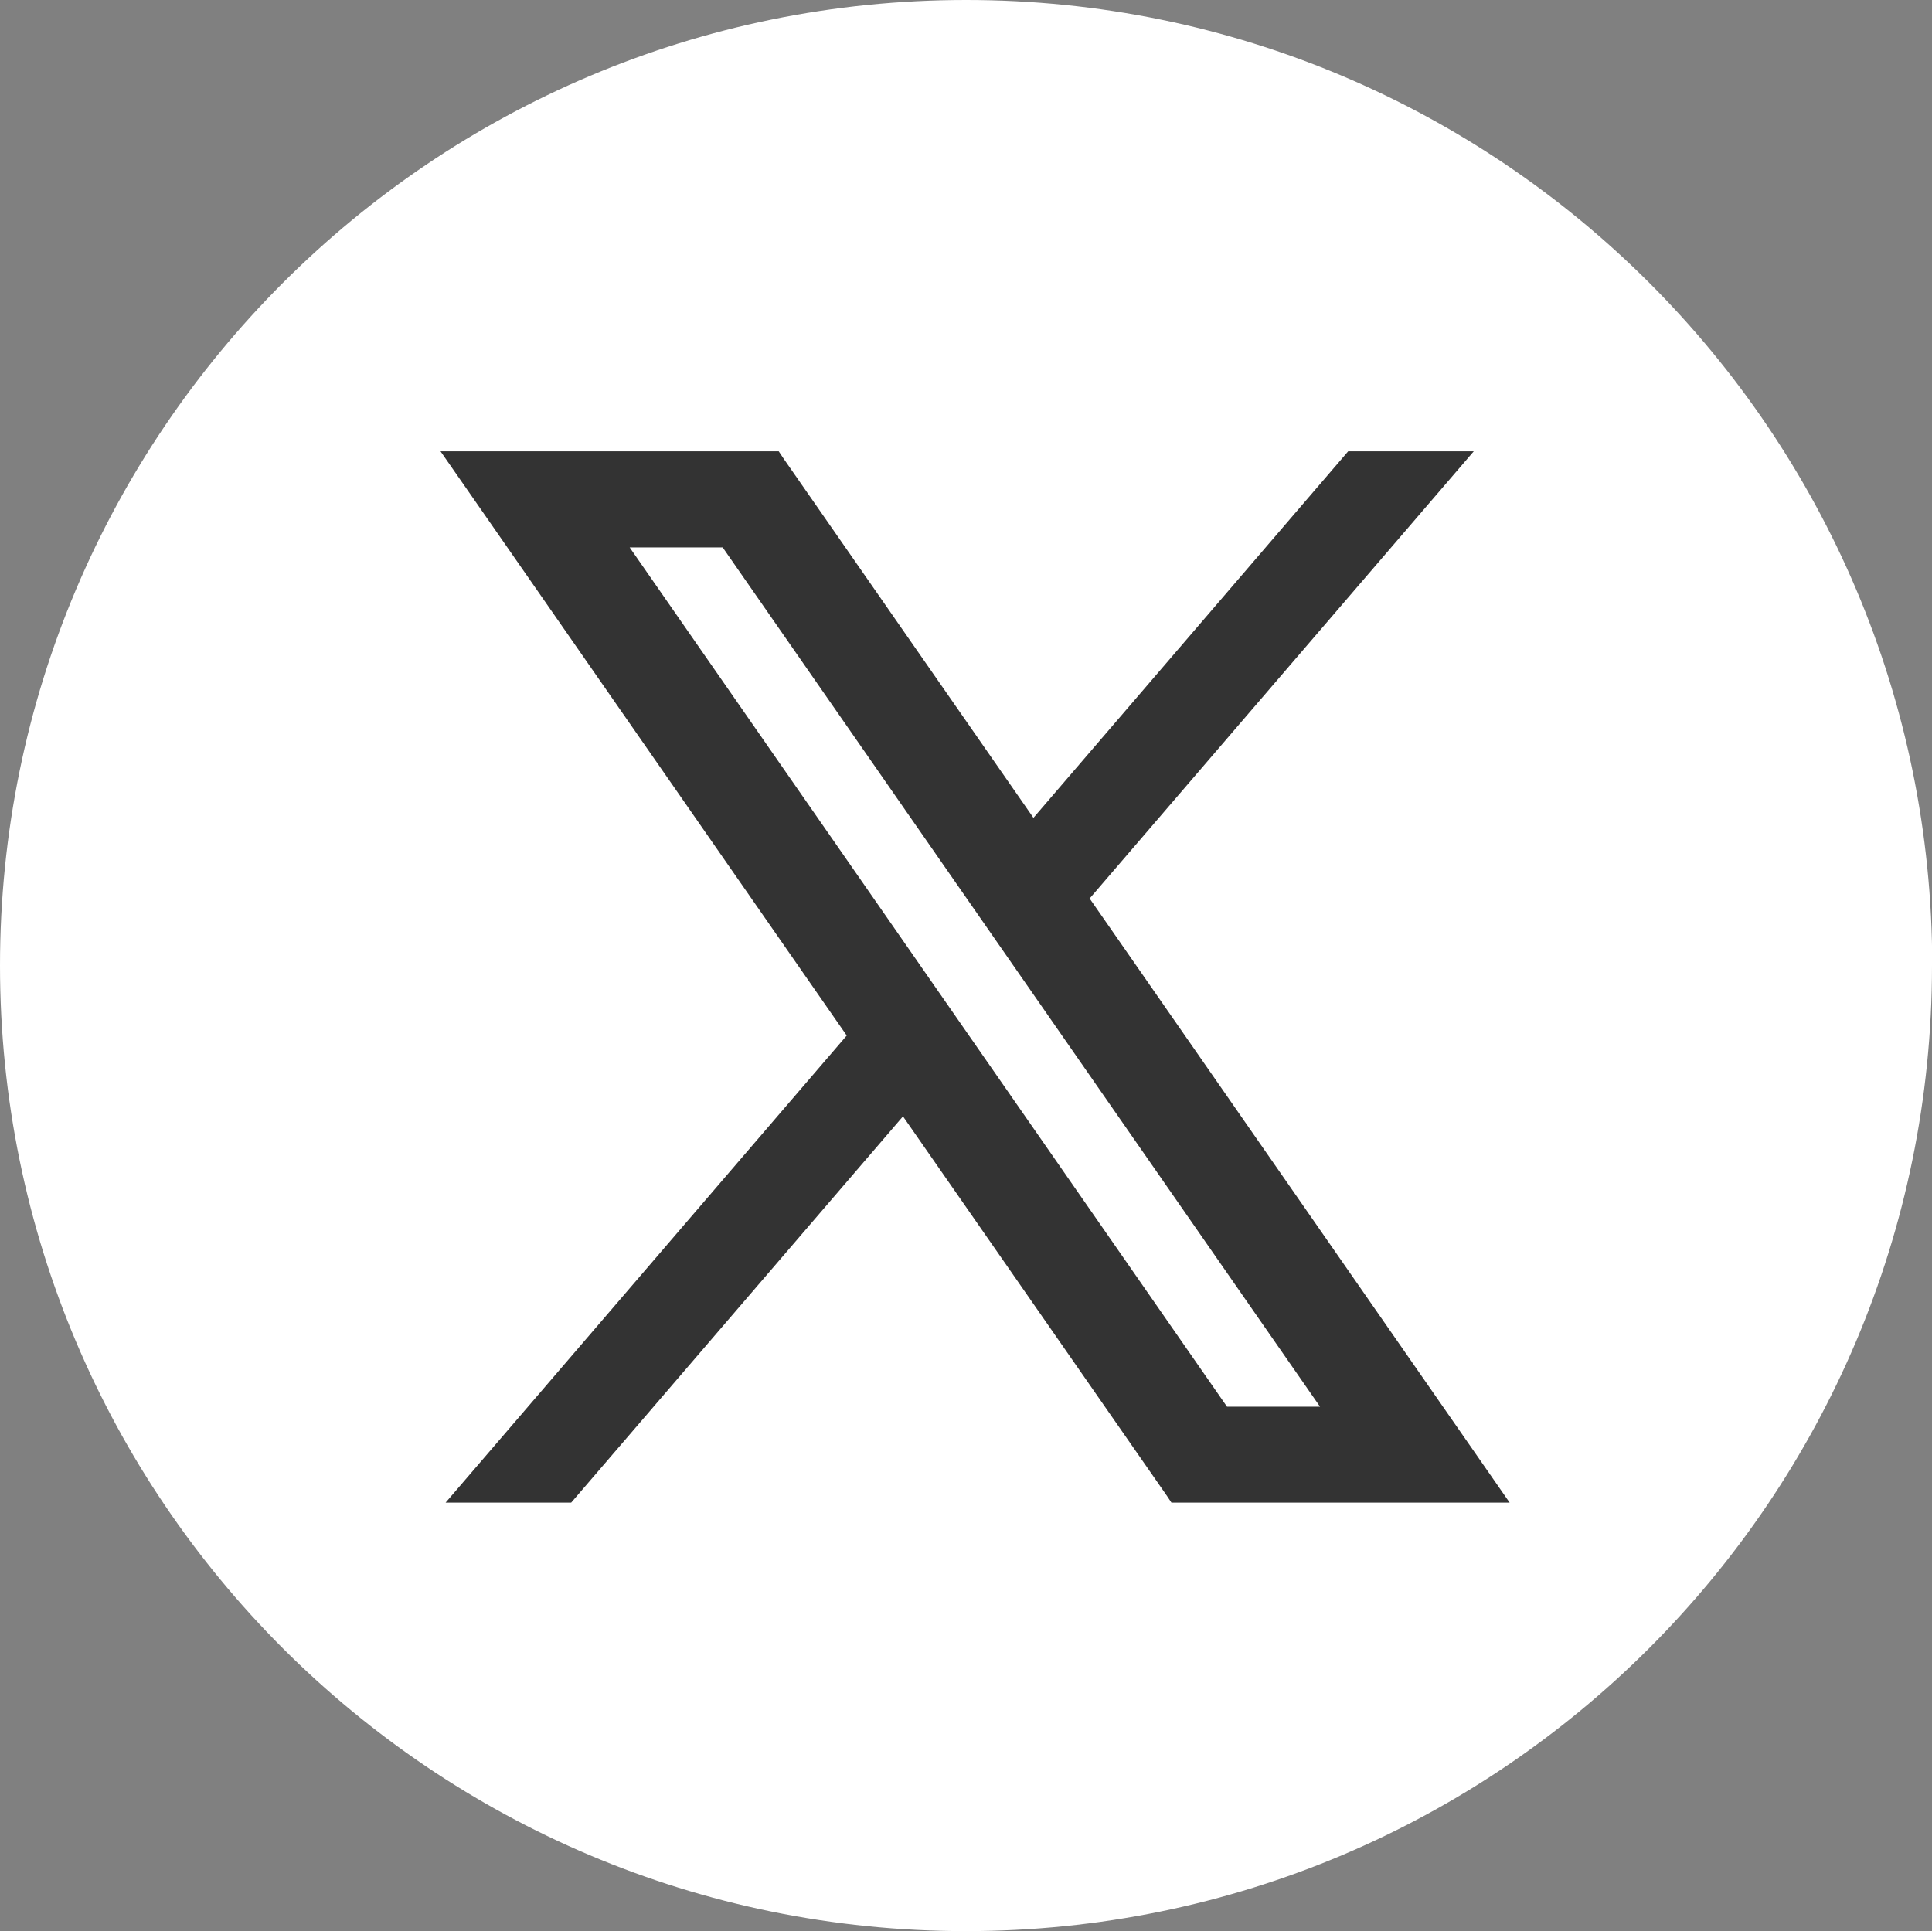
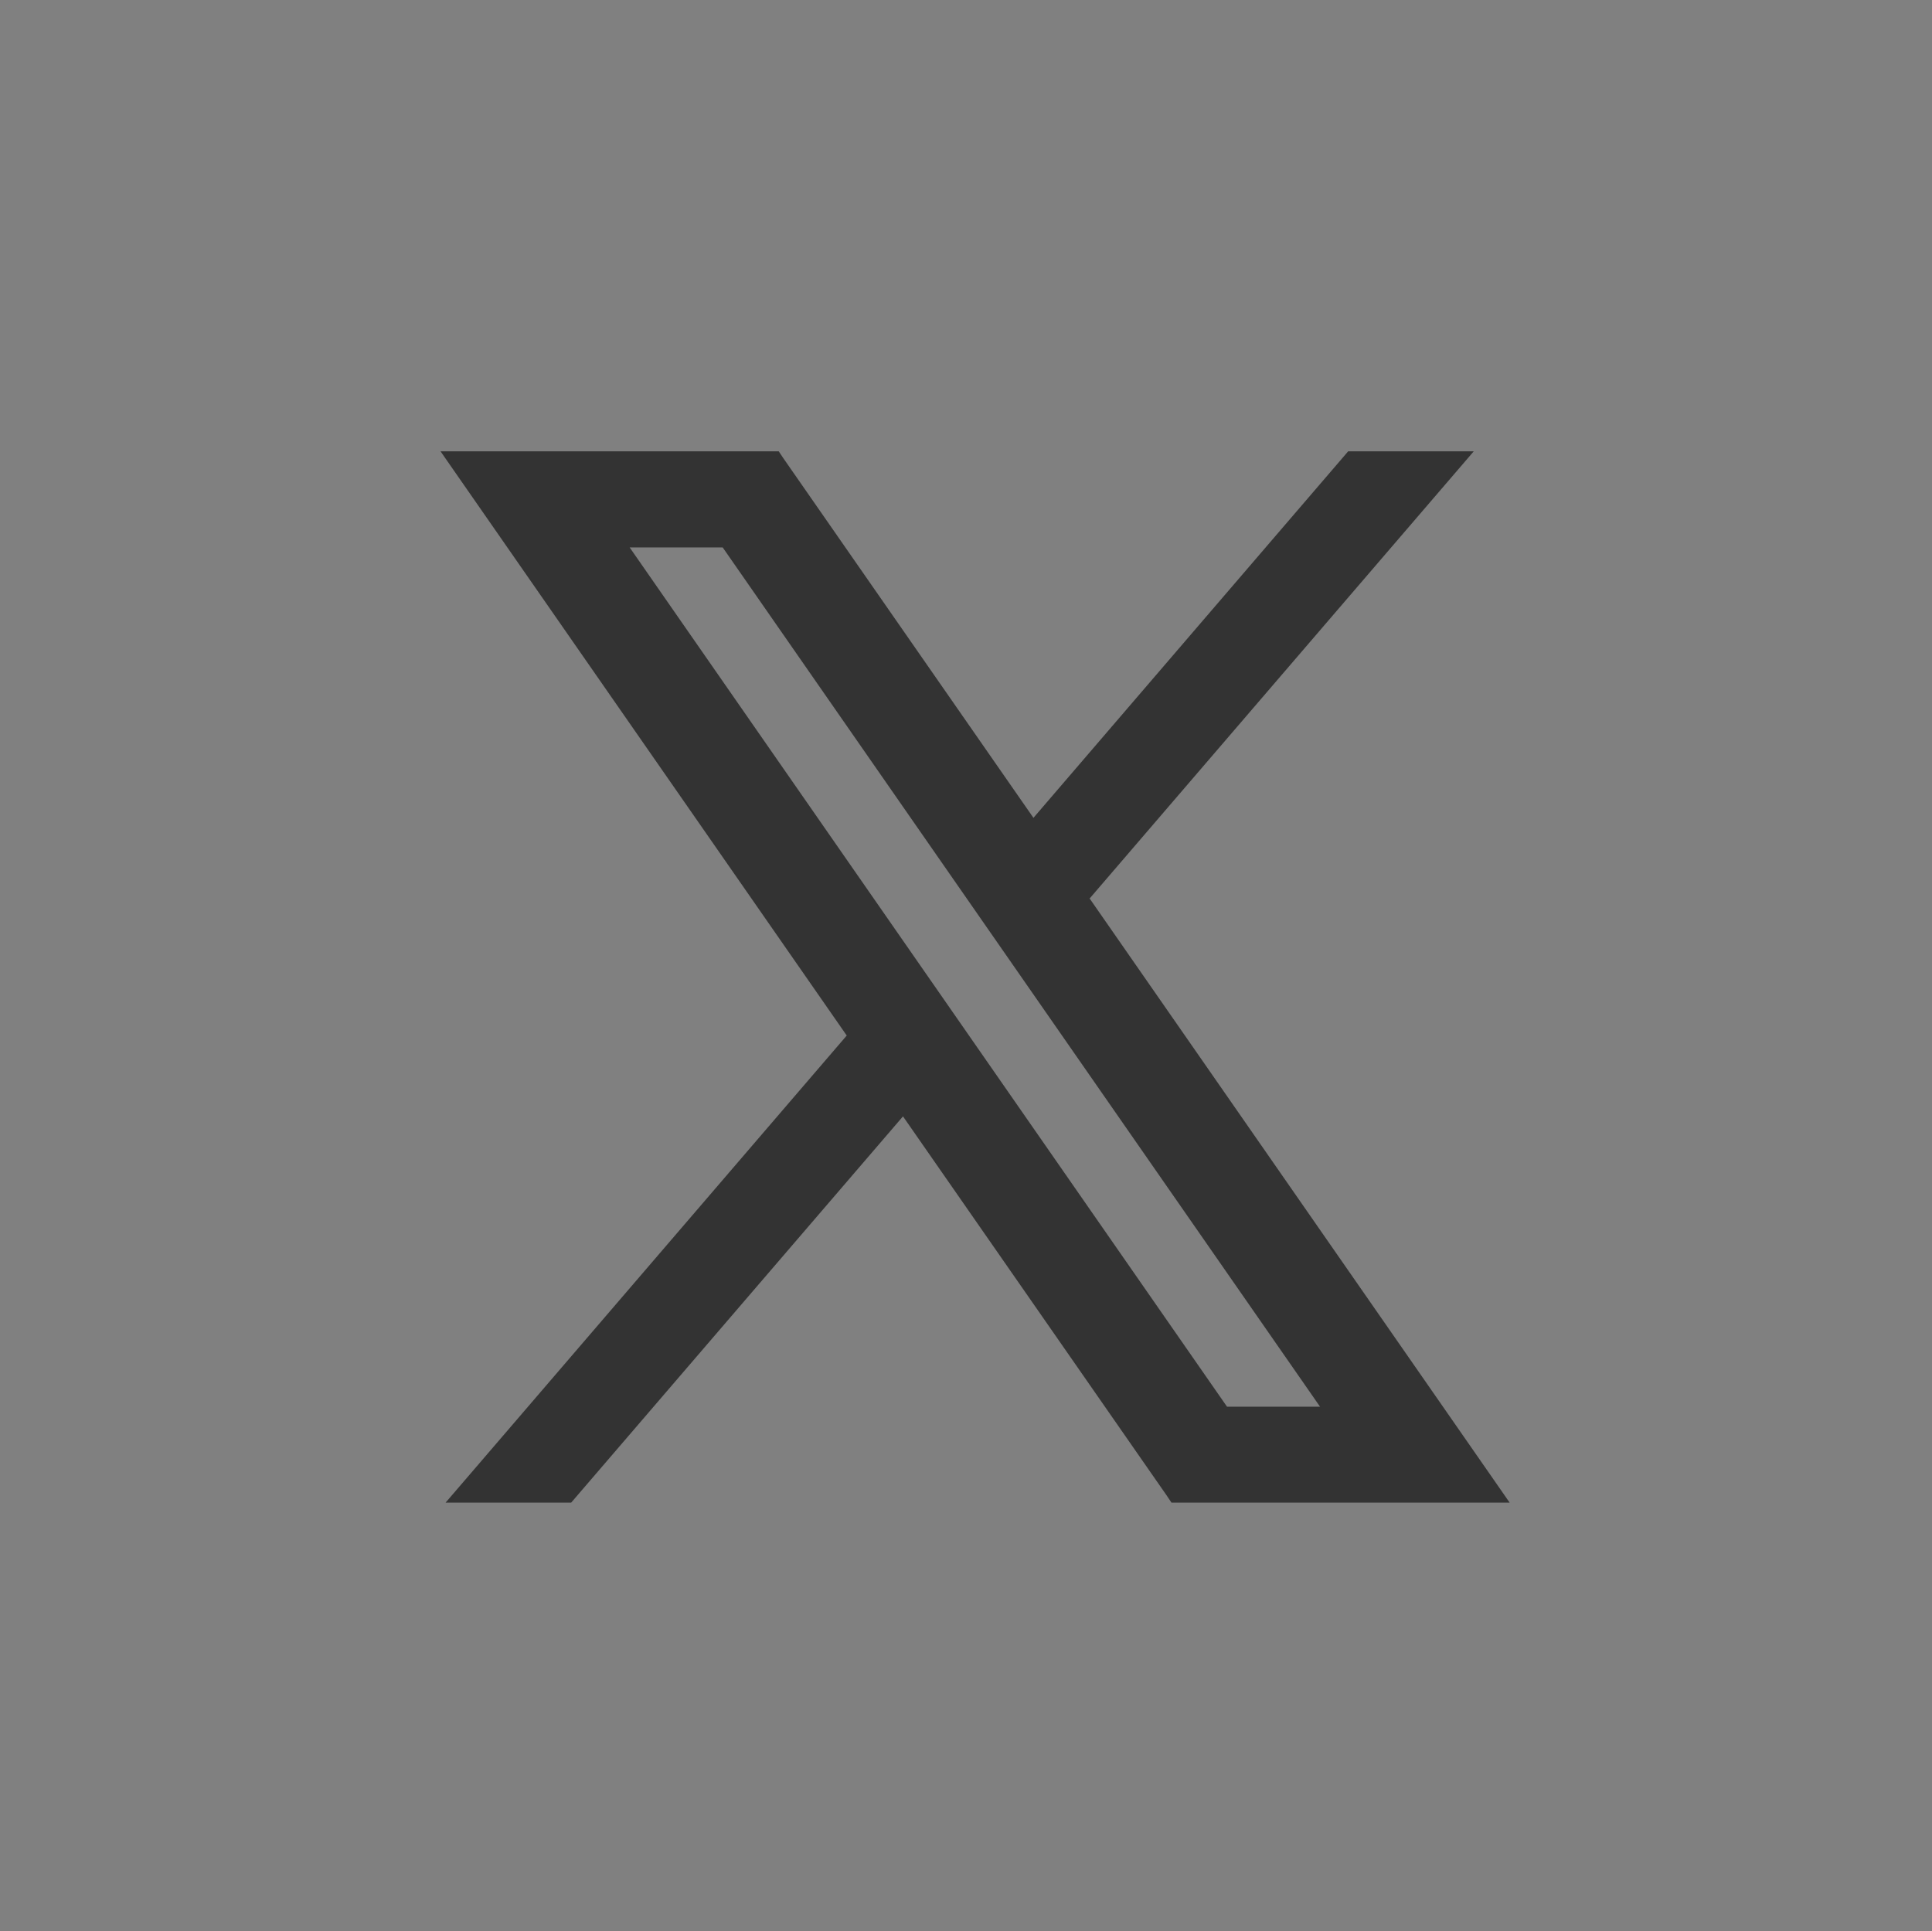
<svg xmlns="http://www.w3.org/2000/svg" id="_レイヤー_2" data-name="レイヤー 2" viewBox="0 0 87.23 87.2">
  <rect x="0" y="0" width="87.23" height="87.2" fill="#808080" stroke="none" />
  <defs>
    <style>
      .cls-1 {
        fill: #fff;
      }

      .cls-2 {
        fill: #333;
      }
    </style>
  </defs>
  <g id="_饑1" data-name="ﾑ饑1">
    <g>
-       <path class="cls-1" d="M87.23,43.6c0,24.08-19.53,43.6-43.62,43.6S0,67.68,0,43.6,19.53,0,43.62,0s43.62,19.52,43.62,43.6Z" />
      <path class="cls-2" d="M49.19,40.58l17.35-20.2h-5.67l-14.21,16.55-11.3-16.25-.2-.3h-15.27l18.34,26.38-18.11,21.09h5.67l14.98-17.44,11.92,17.14.2.3h15.27l-18.95-27.26ZM32.63,24.72l26.97,38.8h-4.2L28.43,24.72h4.2Z" />
    </g>
  </g>
</svg>